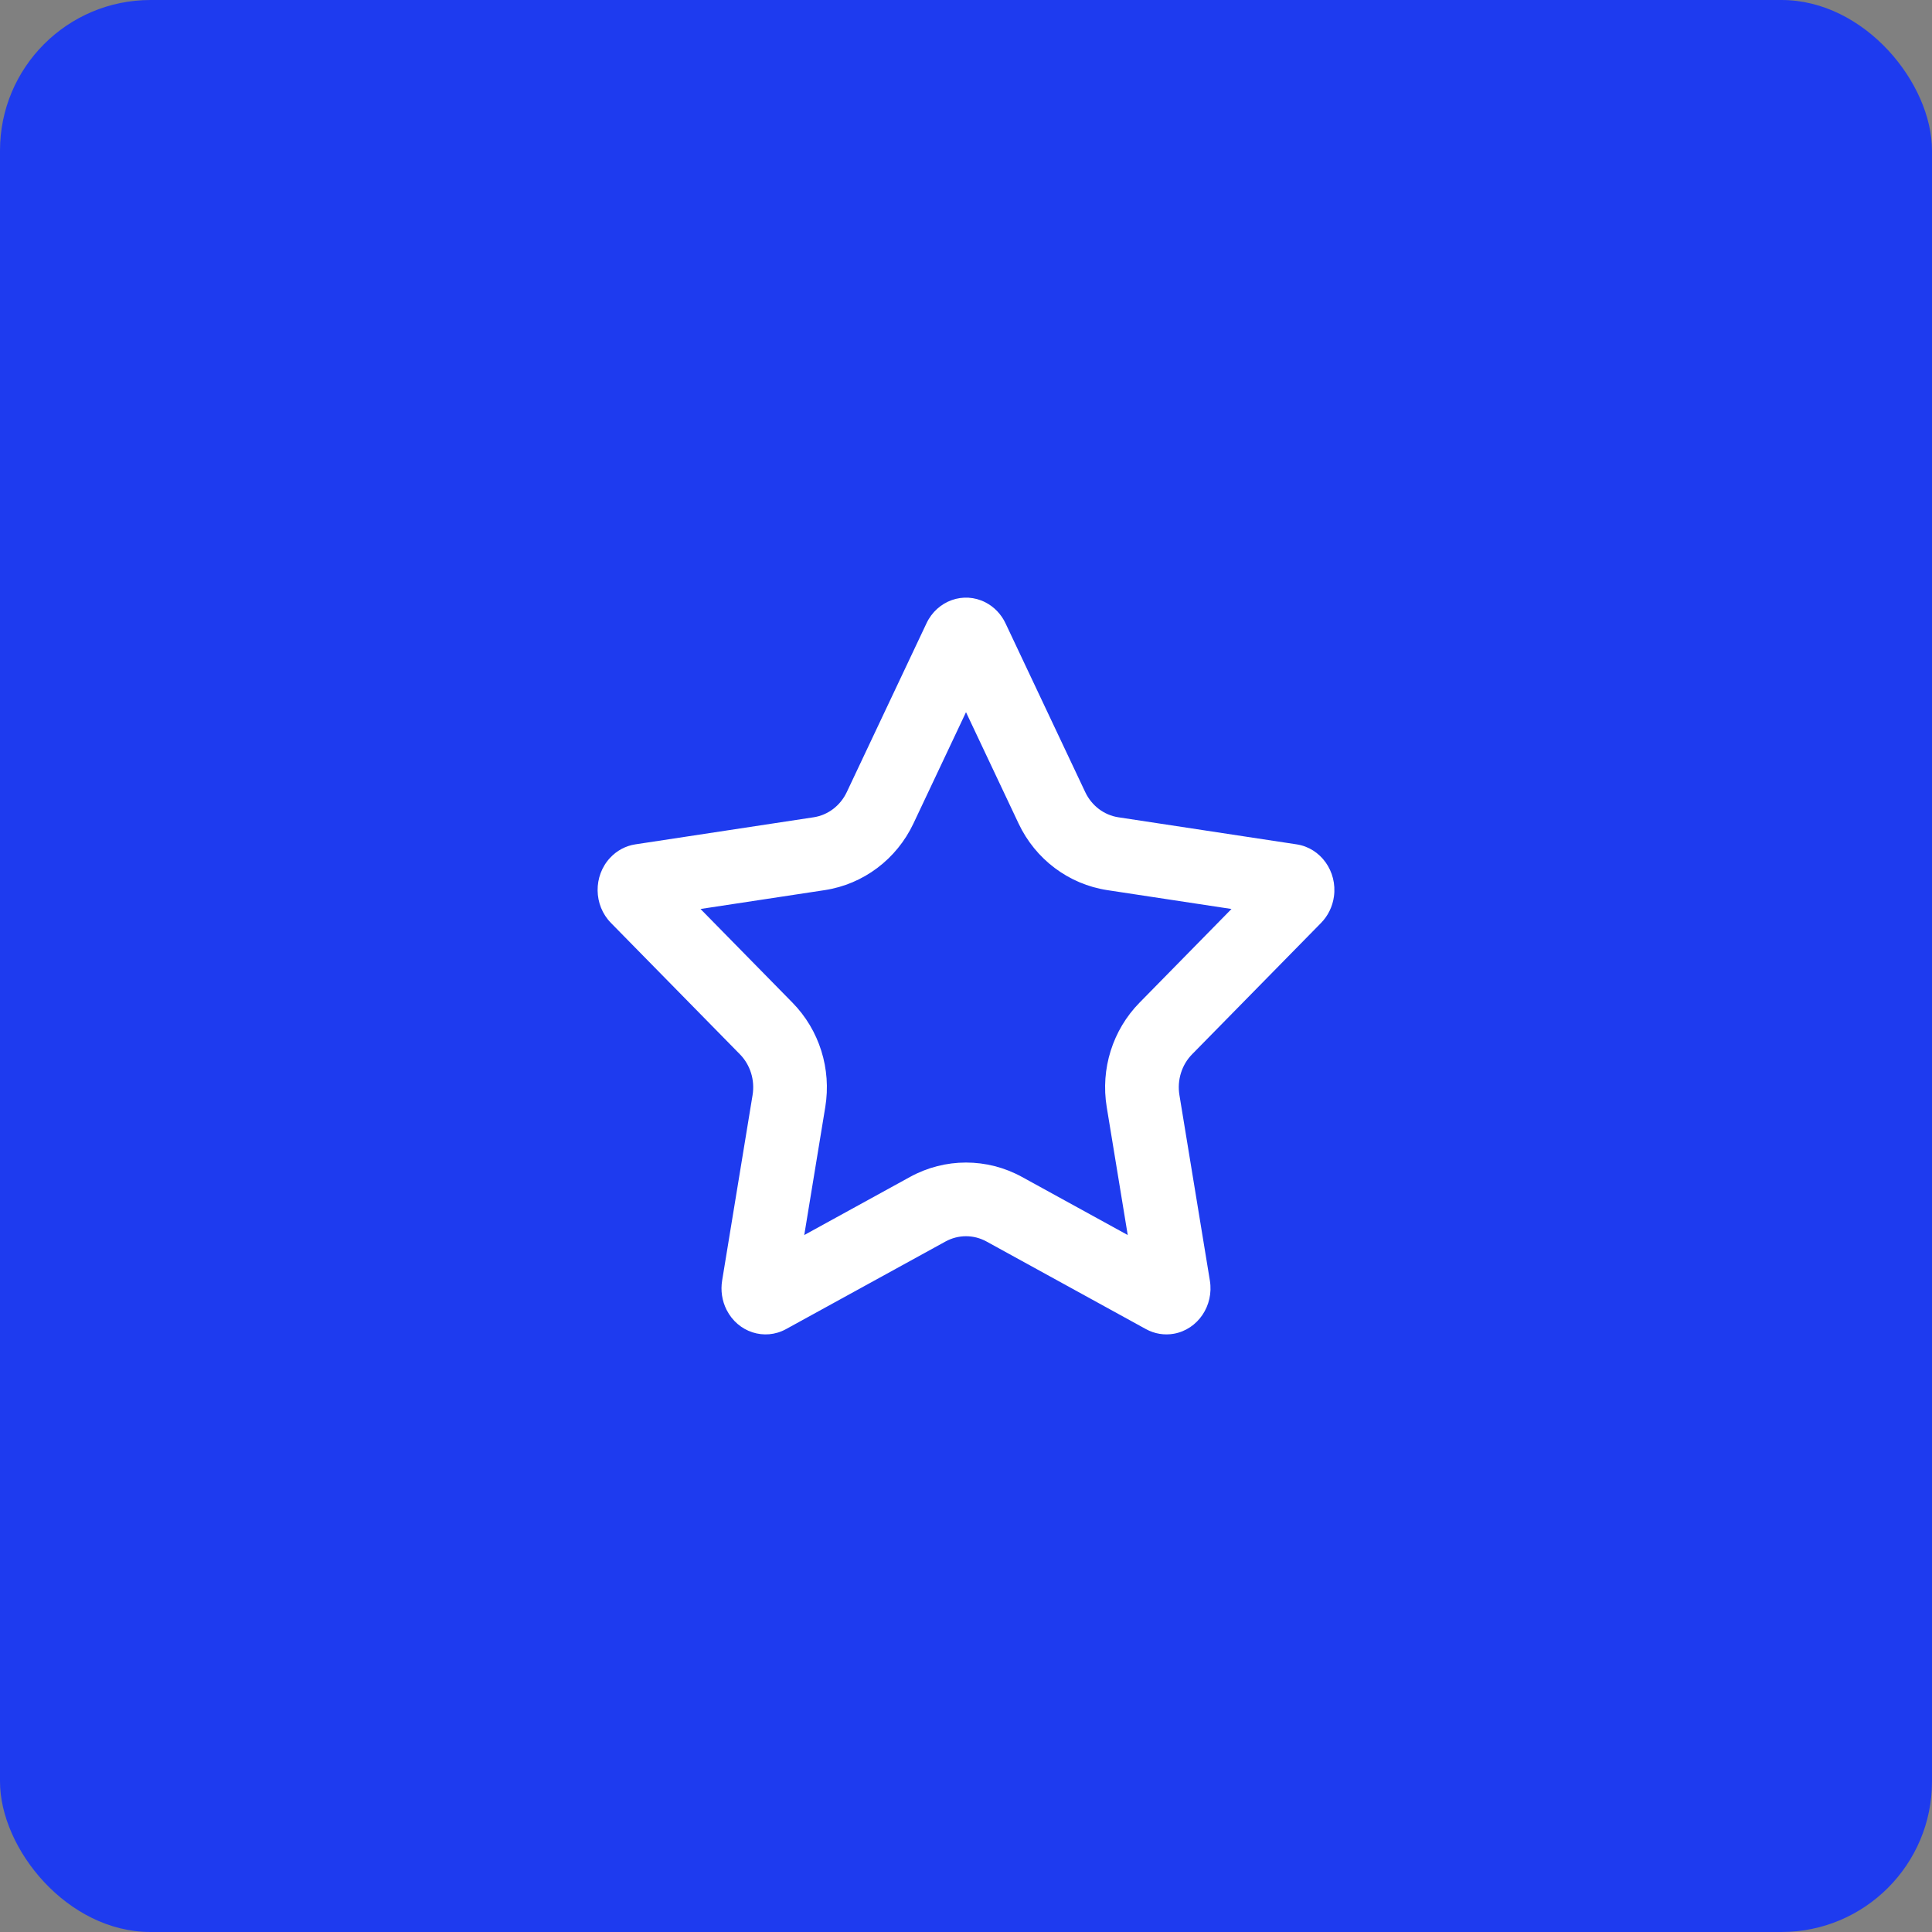
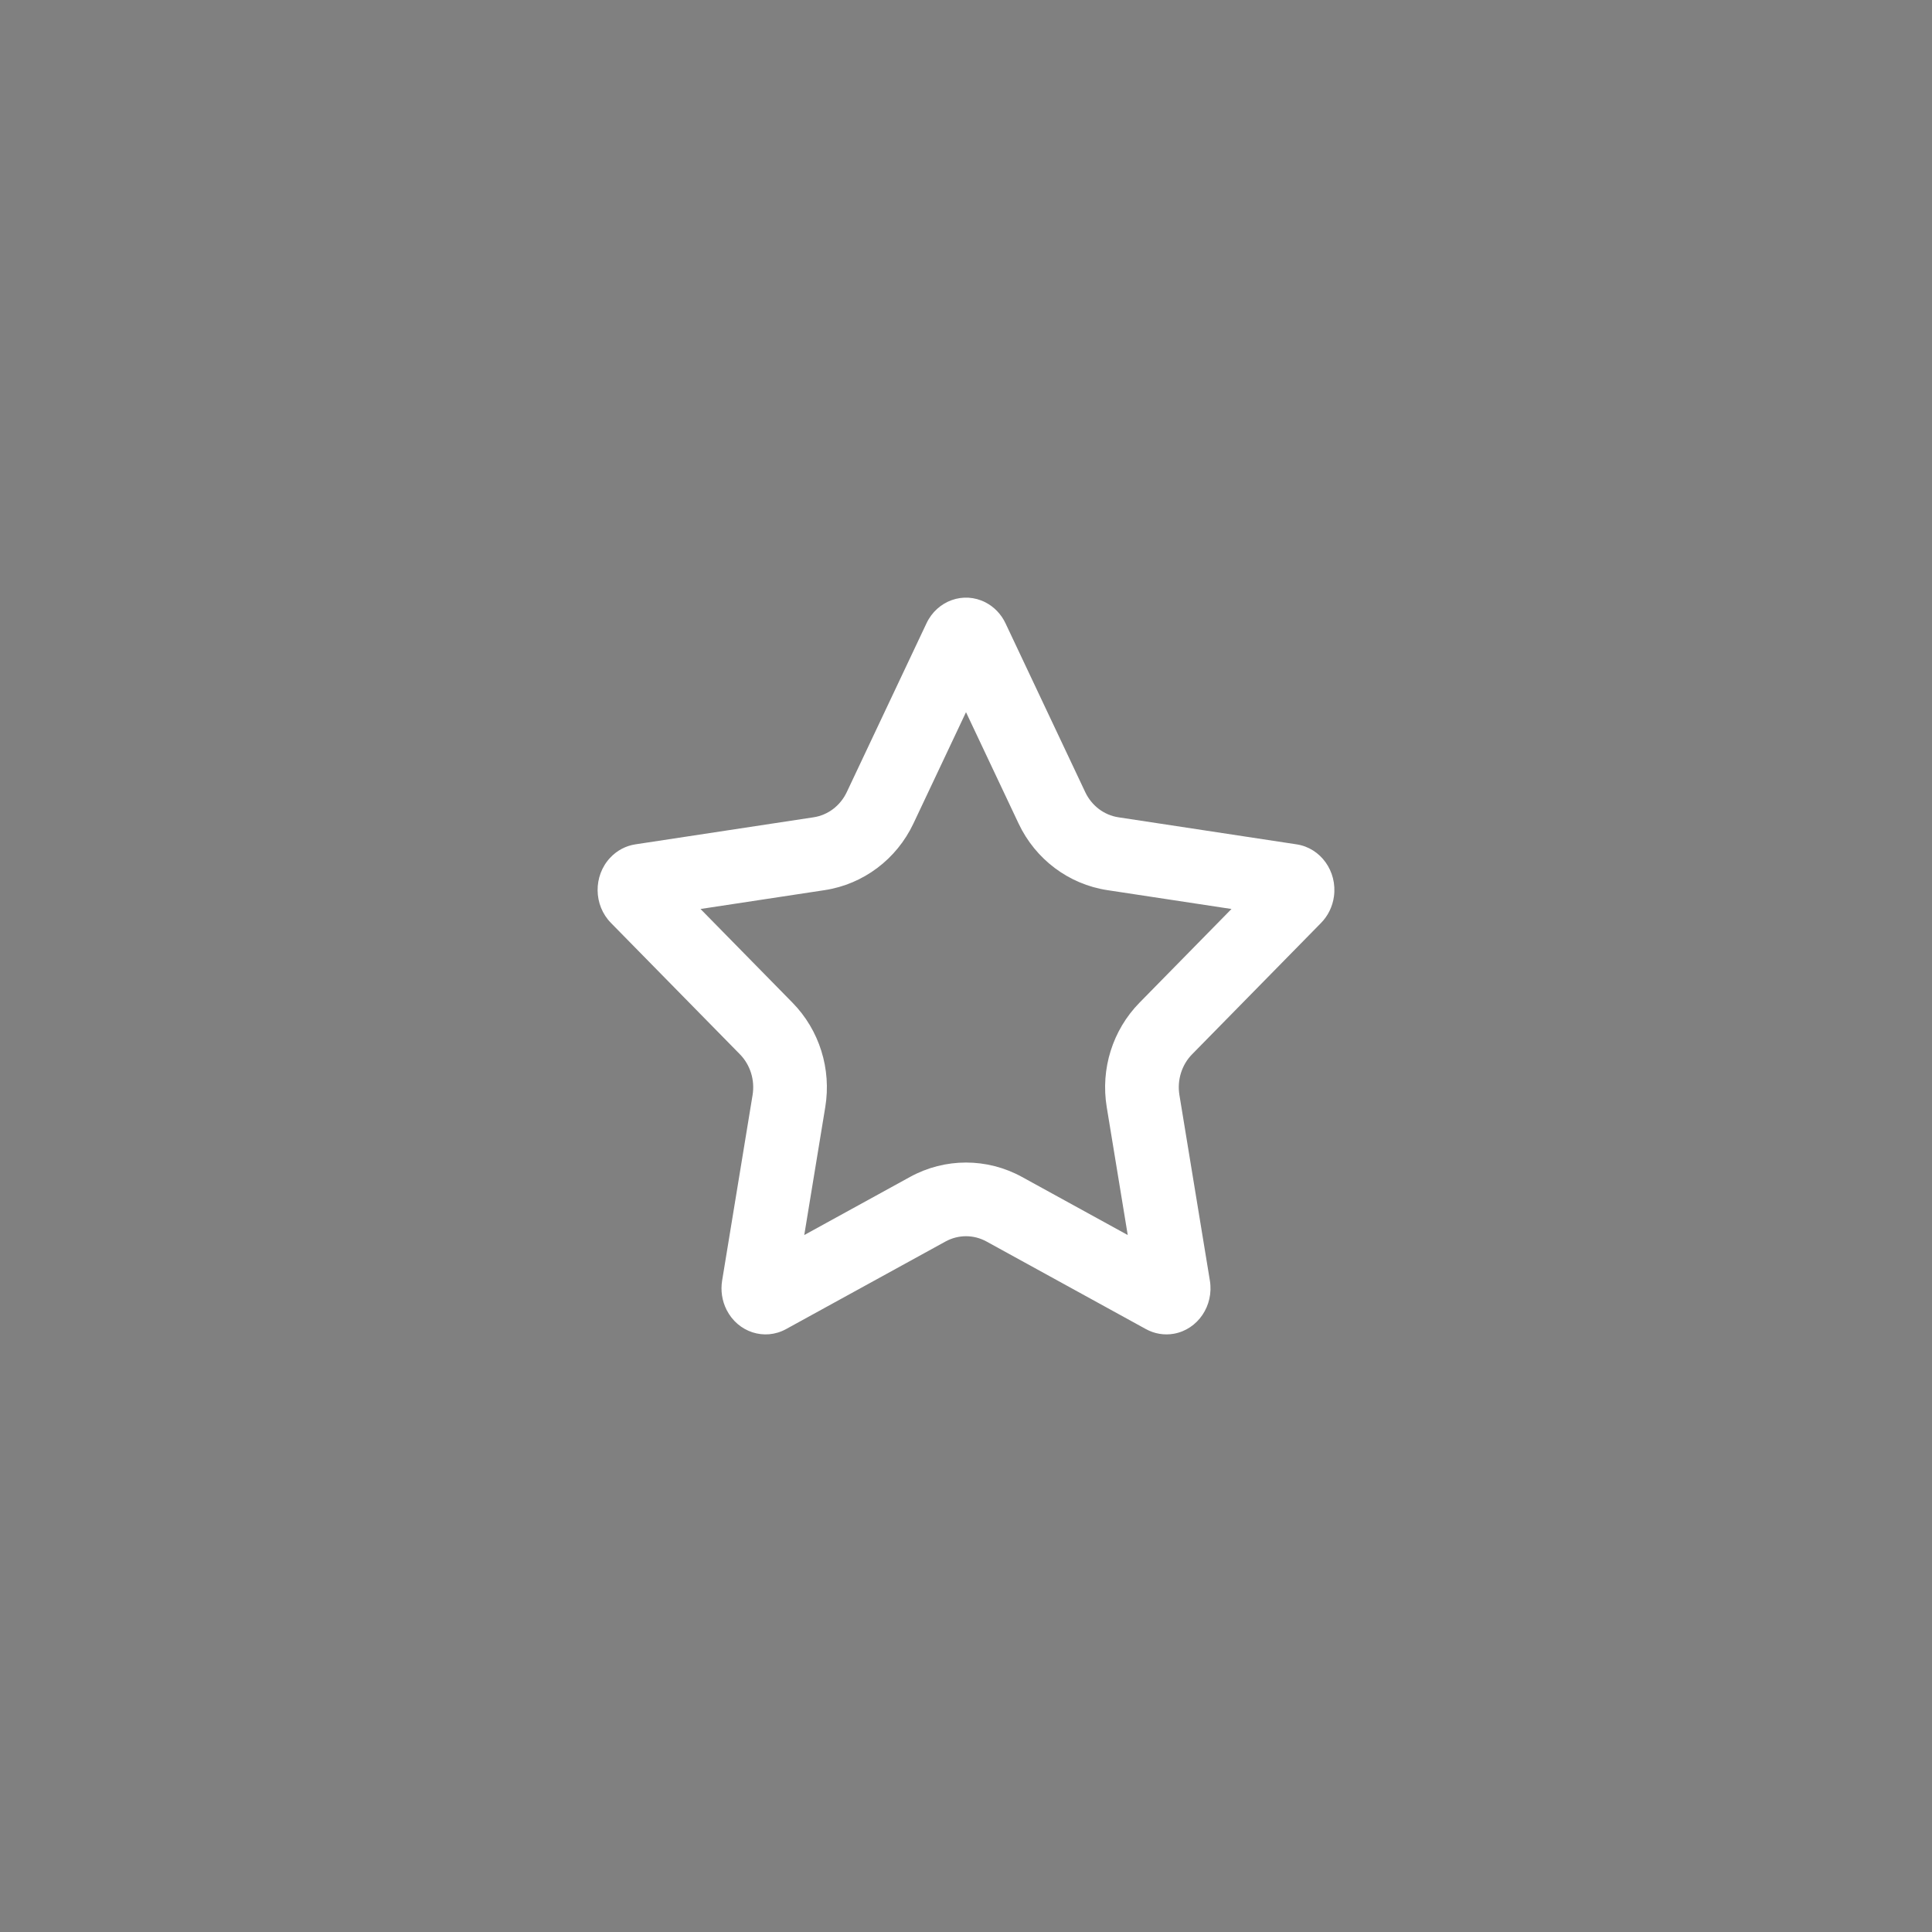
<svg xmlns="http://www.w3.org/2000/svg" width="154" height="154" viewBox="0 0 154 154" fill="none">
  <rect x="0" y="0" width="154" height="154" fill="#808080" stroke="none" />
-   <rect width="154" height="154" rx="12" fill="#1E3BEF" />
  <path fill-rule="evenodd" clip-rule="evenodd" d="M75.366 98.961L62.656 105.943C60.94 106.886 58.816 106.197 57.914 104.403C57.554 103.688 57.431 102.87 57.561 102.075L59.988 87.286C60.184 86.095 59.806 84.88 58.978 84.037L48.696 73.564C47.307 72.149 47.279 69.826 48.633 68.374C49.172 67.796 49.878 67.42 50.642 67.304L64.852 65.146C65.996 64.973 66.985 64.222 67.496 63.139L73.851 49.683C74.709 47.866 76.815 47.12 78.554 48.017C79.247 48.374 79.807 48.959 80.149 49.683L86.504 63.139C87.015 64.222 88.004 64.973 89.148 65.146L103.357 67.304C105.277 67.595 106.606 69.458 106.328 71.463C106.217 72.262 105.857 73 105.304 73.564L95.022 84.037C94.194 84.88 93.816 86.095 94.012 87.286L96.439 102.075C96.767 104.072 95.483 105.969 93.571 106.312C92.81 106.448 92.027 106.319 91.343 105.943L78.634 98.961C77.611 98.399 76.389 98.399 75.366 98.961ZM72.538 93.814C75.322 92.284 78.678 92.284 81.462 93.814L89.892 98.445L88.216 88.237C87.719 85.21 88.683 82.111 90.831 79.923L98.162 72.455L88.266 70.953C85.169 70.482 82.531 68.48 81.193 65.647L77 56.768L72.807 65.647C71.469 68.48 68.831 70.482 65.734 70.953L55.838 72.455L63.169 79.923C65.317 82.111 66.28 85.21 65.784 88.237L64.108 98.445L72.538 93.814Z" fill="white" />
</svg>